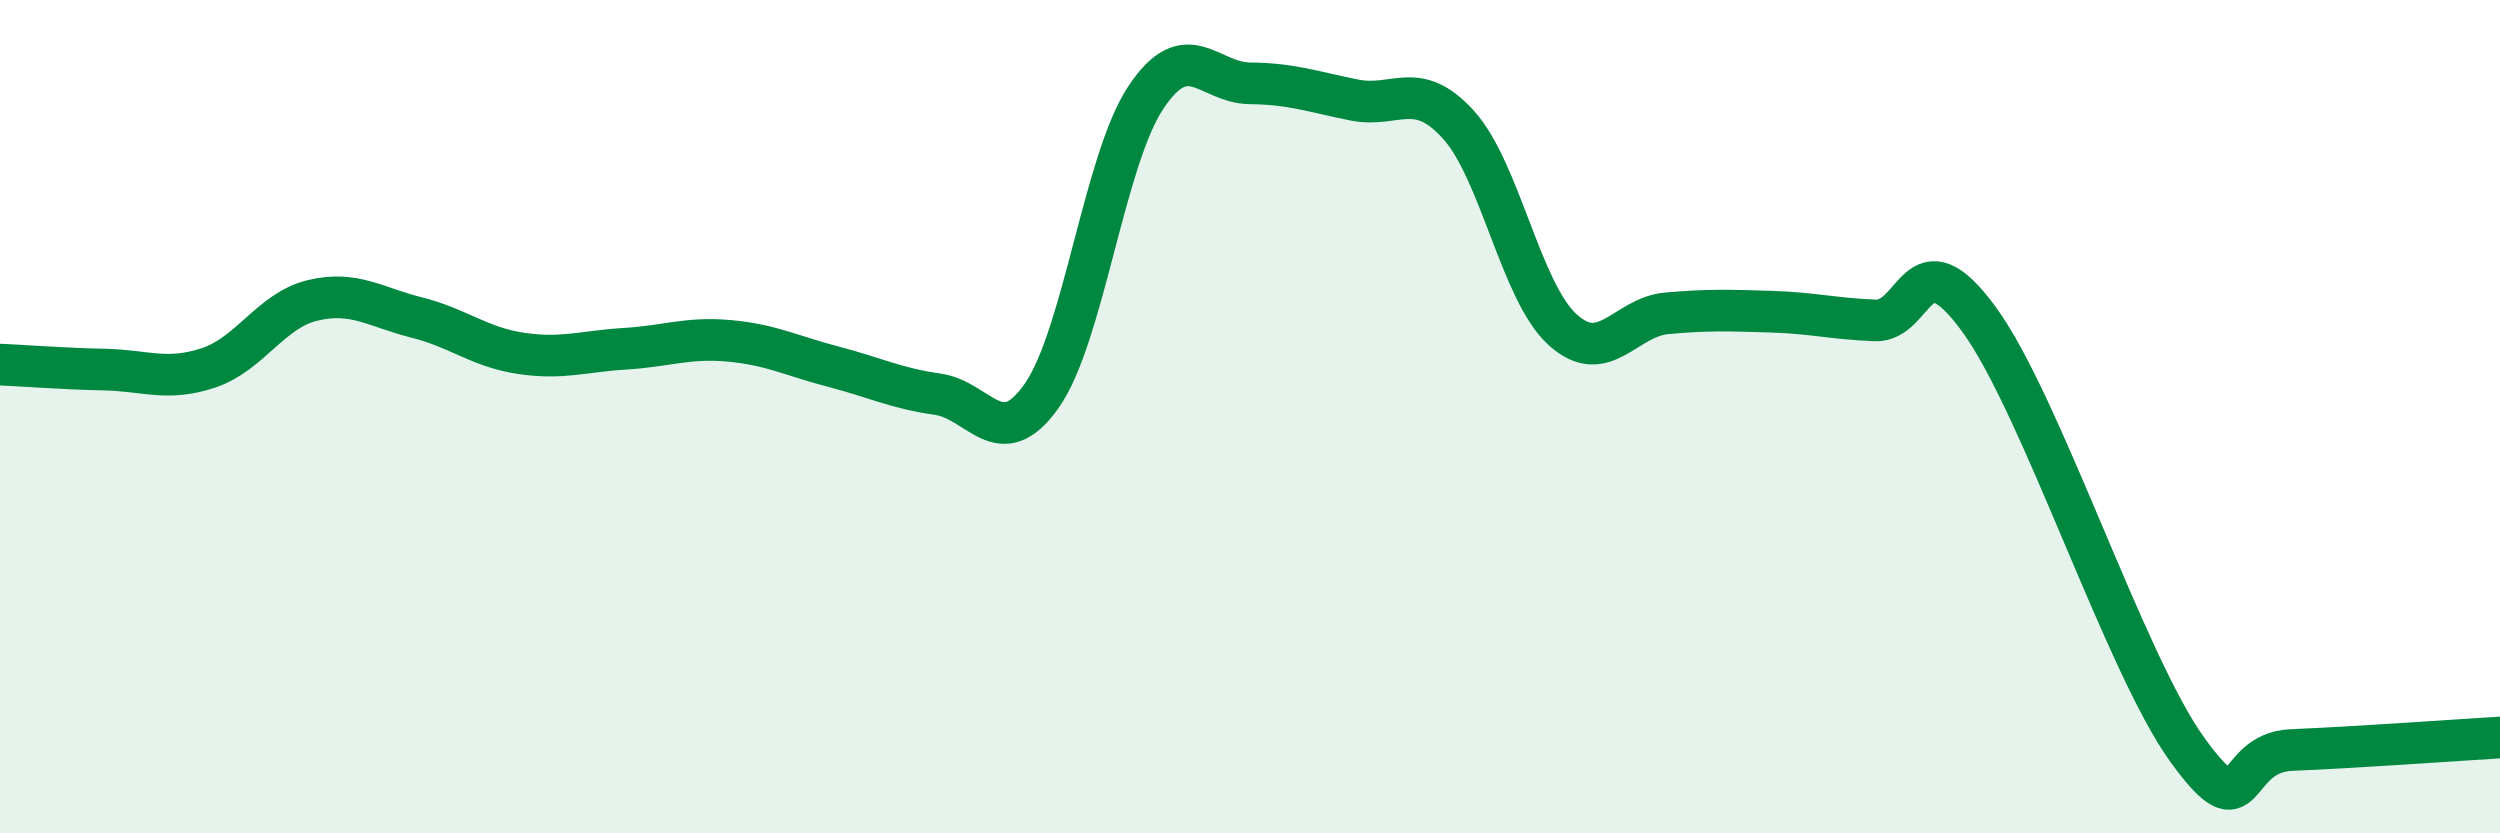
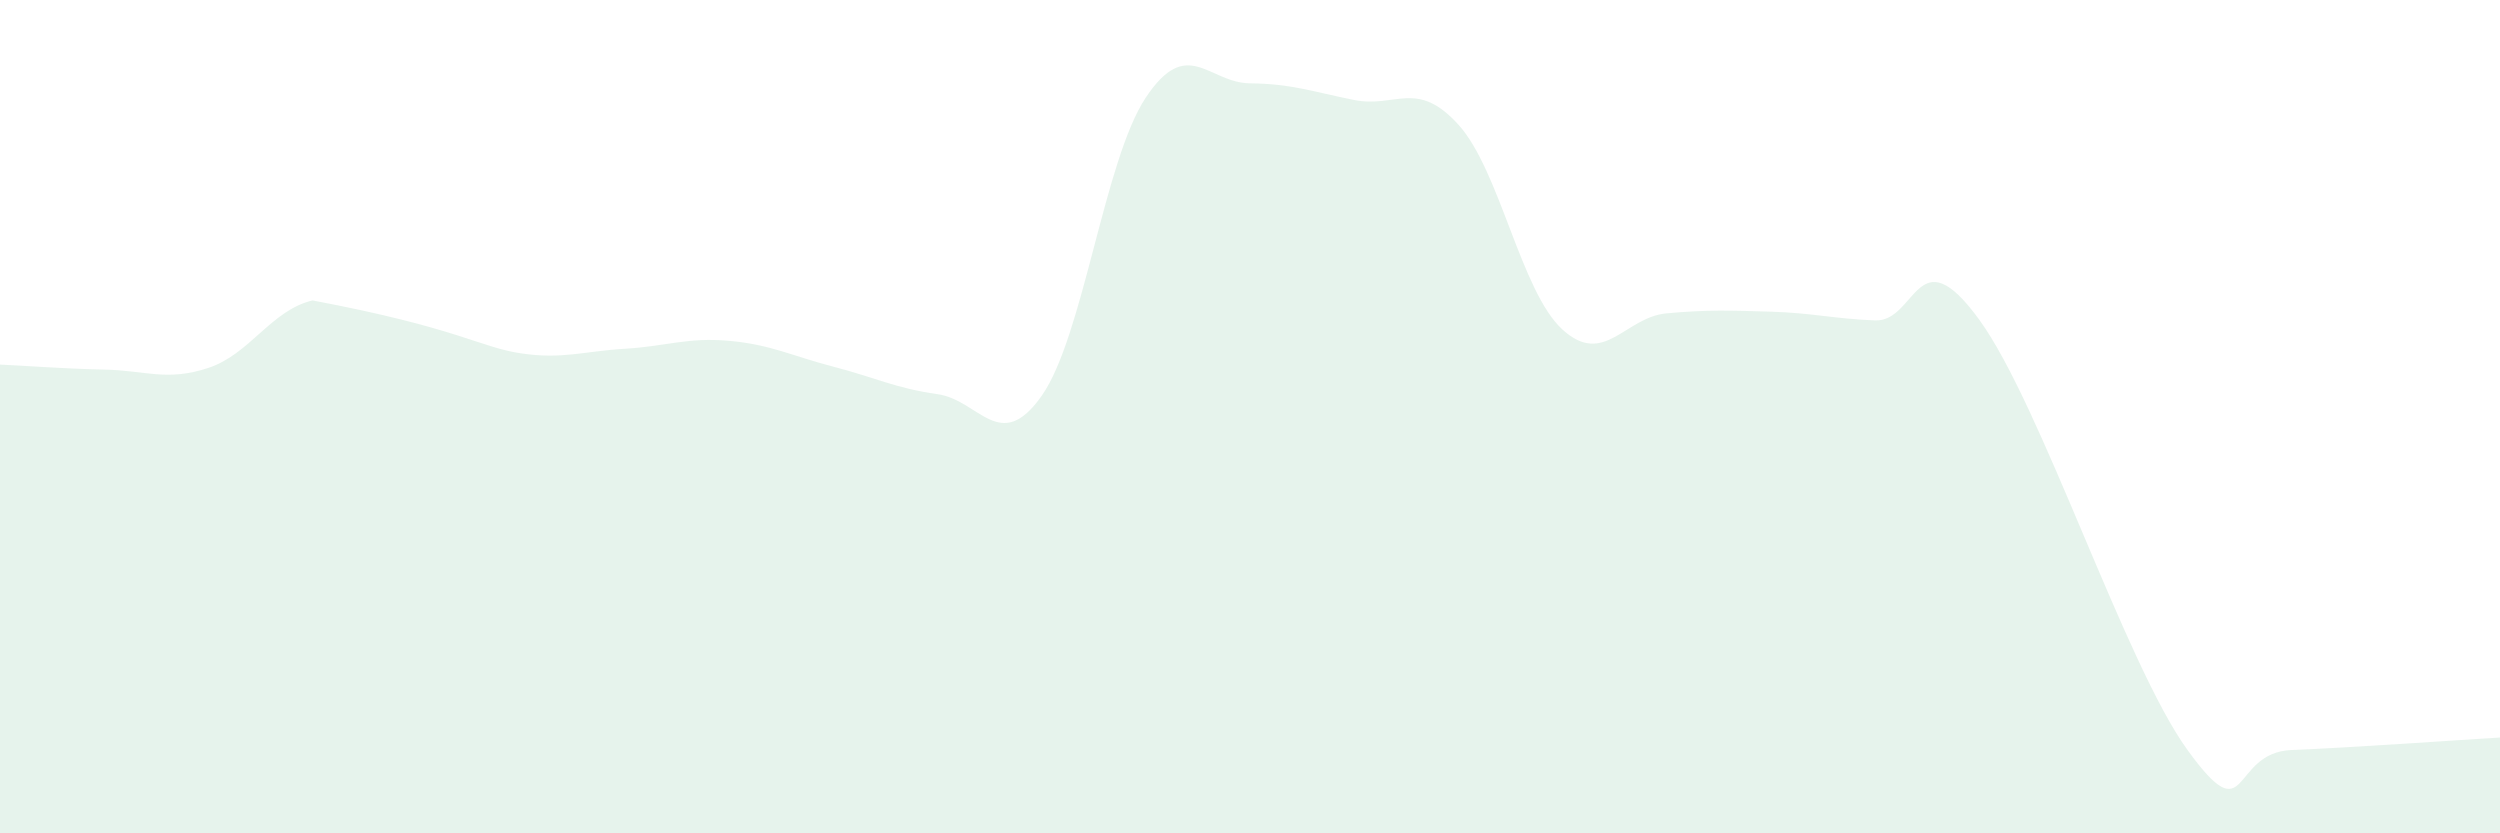
<svg xmlns="http://www.w3.org/2000/svg" width="60" height="20" viewBox="0 0 60 20">
-   <path d="M 0,8.75 C 0.5,8.77 1.5,8.85 2.5,8.87 C 3.5,8.89 4,9.16 5,8.83 C 6,8.5 6.5,7.45 7.5,7.21 C 8.5,6.97 9,7.37 10,7.62 C 11,7.87 11.5,8.33 12.5,8.48 C 13.5,8.63 14,8.43 15,8.37 C 16,8.31 16.5,8.09 17.5,8.18 C 18.5,8.27 19,8.54 20,8.8 C 21,9.06 21.5,9.32 22.5,9.46 C 23.5,9.6 24,10.92 25,9.5 C 26,8.08 26.5,3.84 27.5,2.34 C 28.5,0.84 29,1.99 30,2 C 31,2.01 31.5,2.2 32.5,2.4 C 33.5,2.6 34,1.89 35,2.99 C 36,4.09 36.5,7 37.5,7.91 C 38.5,8.82 39,7.61 40,7.52 C 41,7.43 41.5,7.45 42.5,7.48 C 43.5,7.51 44,7.65 45,7.69 C 46,7.73 46,5.61 47.5,7.67 C 49,9.73 51,15.93 52.5,18 C 54,20.07 53.5,18.06 55,18 C 56.5,17.94 59,17.76 60,17.7L60 20L0 20Z" fill="#008740" opacity="0.1" stroke-linecap="round" stroke-linejoin="round" />
-   <path d="M 0,8.75 C 0.5,8.77 1.5,8.85 2.5,8.87 C 3.5,8.89 4,9.16 5,8.83 C 6,8.5 6.5,7.45 7.5,7.21 C 8.5,6.97 9,7.37 10,7.62 C 11,7.87 11.5,8.33 12.5,8.48 C 13.5,8.63 14,8.43 15,8.37 C 16,8.31 16.5,8.09 17.5,8.18 C 18.5,8.27 19,8.54 20,8.8 C 21,9.06 21.5,9.32 22.5,9.46 C 23.5,9.6 24,10.92 25,9.5 C 26,8.08 26.5,3.84 27.5,2.34 C 28.5,0.84 29,1.99 30,2 C 31,2.01 31.5,2.2 32.5,2.4 C 33.5,2.6 34,1.89 35,2.99 C 36,4.09 36.5,7 37.5,7.91 C 38.5,8.82 39,7.61 40,7.52 C 41,7.43 41.5,7.45 42.5,7.48 C 43.5,7.51 44,7.65 45,7.69 C 46,7.73 46,5.61 47.5,7.67 C 49,9.73 51,15.93 52.5,18 C 54,20.07 53.5,18.06 55,18 C 56.5,17.94 59,17.76 60,17.7" stroke="#008740" stroke-width="1" fill="none" stroke-linecap="round" stroke-linejoin="round" />
+   <path d="M 0,8.75 C 0.5,8.77 1.5,8.85 2.5,8.87 C 3.5,8.89 4,9.16 5,8.83 C 6,8.5 6.5,7.45 7.5,7.21 C 11,7.87 11.5,8.33 12.5,8.48 C 13.5,8.63 14,8.43 15,8.37 C 16,8.31 16.5,8.09 17.5,8.18 C 18.5,8.27 19,8.54 20,8.8 C 21,9.06 21.5,9.32 22.5,9.46 C 23.5,9.6 24,10.92 25,9.5 C 26,8.08 26.5,3.84 27.5,2.34 C 28.5,0.84 29,1.99 30,2 C 31,2.01 31.5,2.2 32.5,2.4 C 33.5,2.6 34,1.89 35,2.99 C 36,4.09 36.5,7 37.5,7.91 C 38.5,8.82 39,7.61 40,7.52 C 41,7.43 41.5,7.45 42.5,7.48 C 43.5,7.51 44,7.65 45,7.69 C 46,7.73 46,5.61 47.5,7.67 C 49,9.73 51,15.93 52.5,18 C 54,20.07 53.5,18.06 55,18 C 56.5,17.94 59,17.76 60,17.7L60 20L0 20Z" fill="#008740" opacity="0.1" stroke-linecap="round" stroke-linejoin="round" />
</svg>